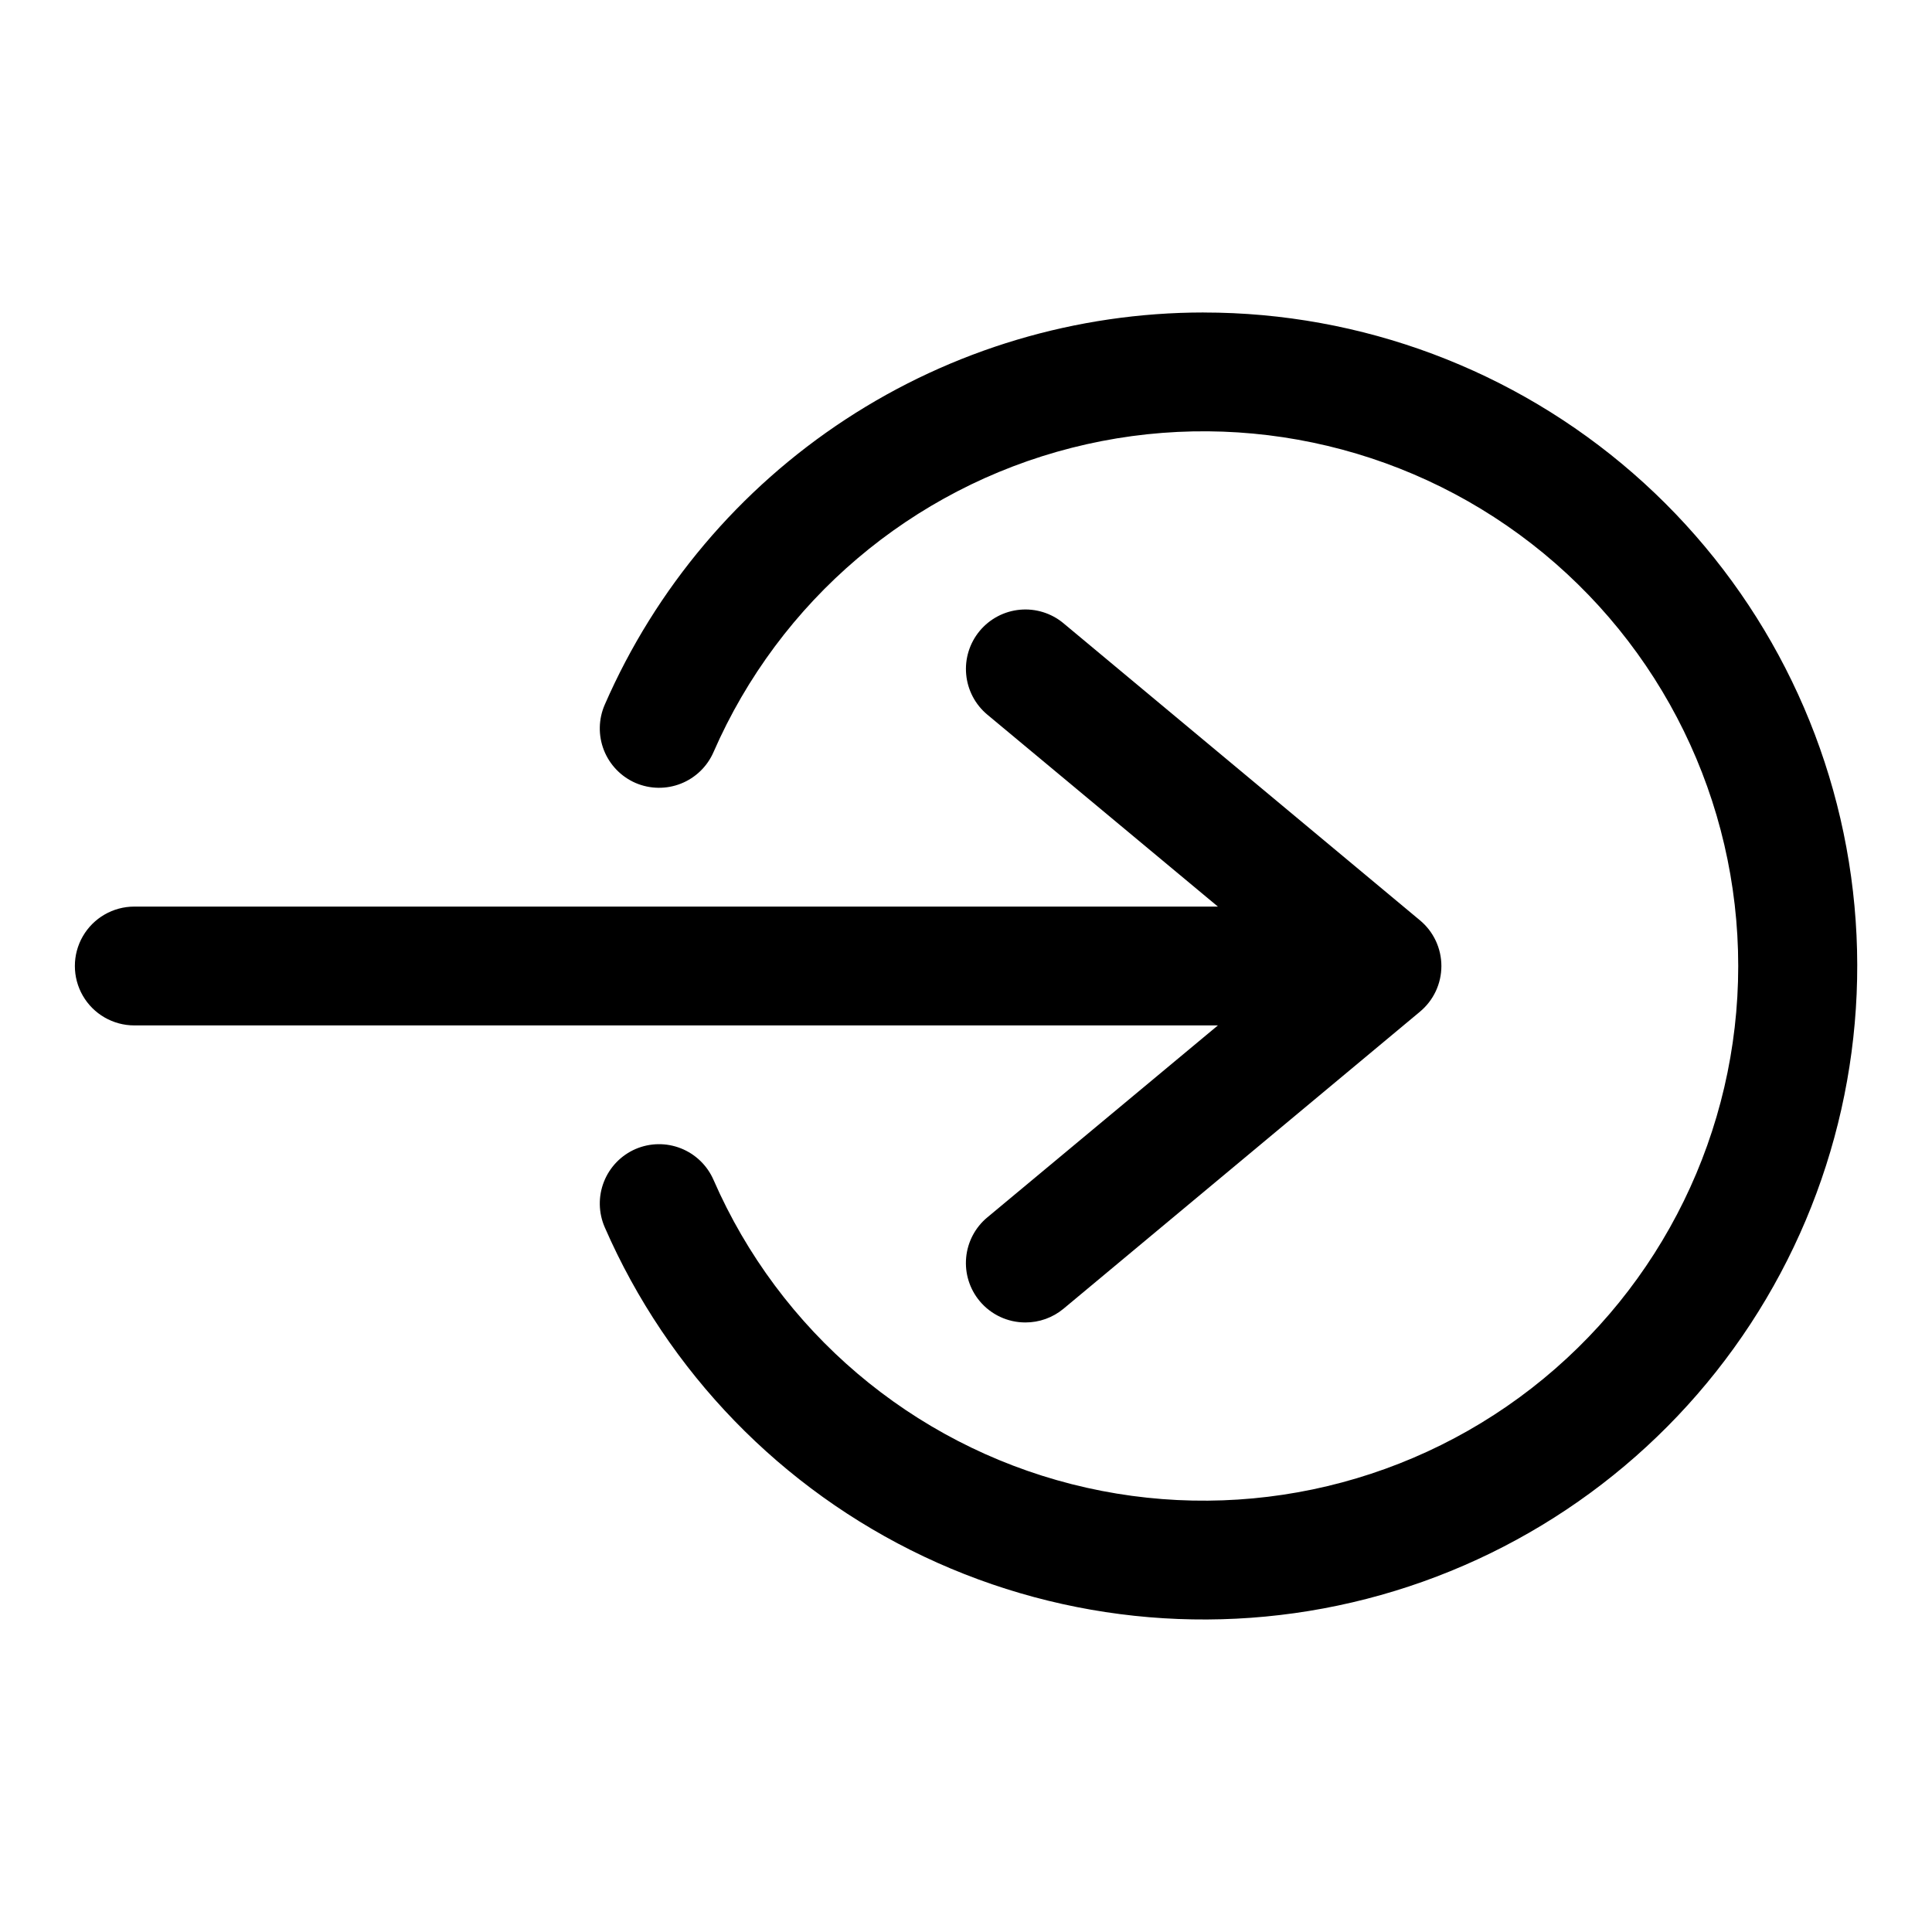
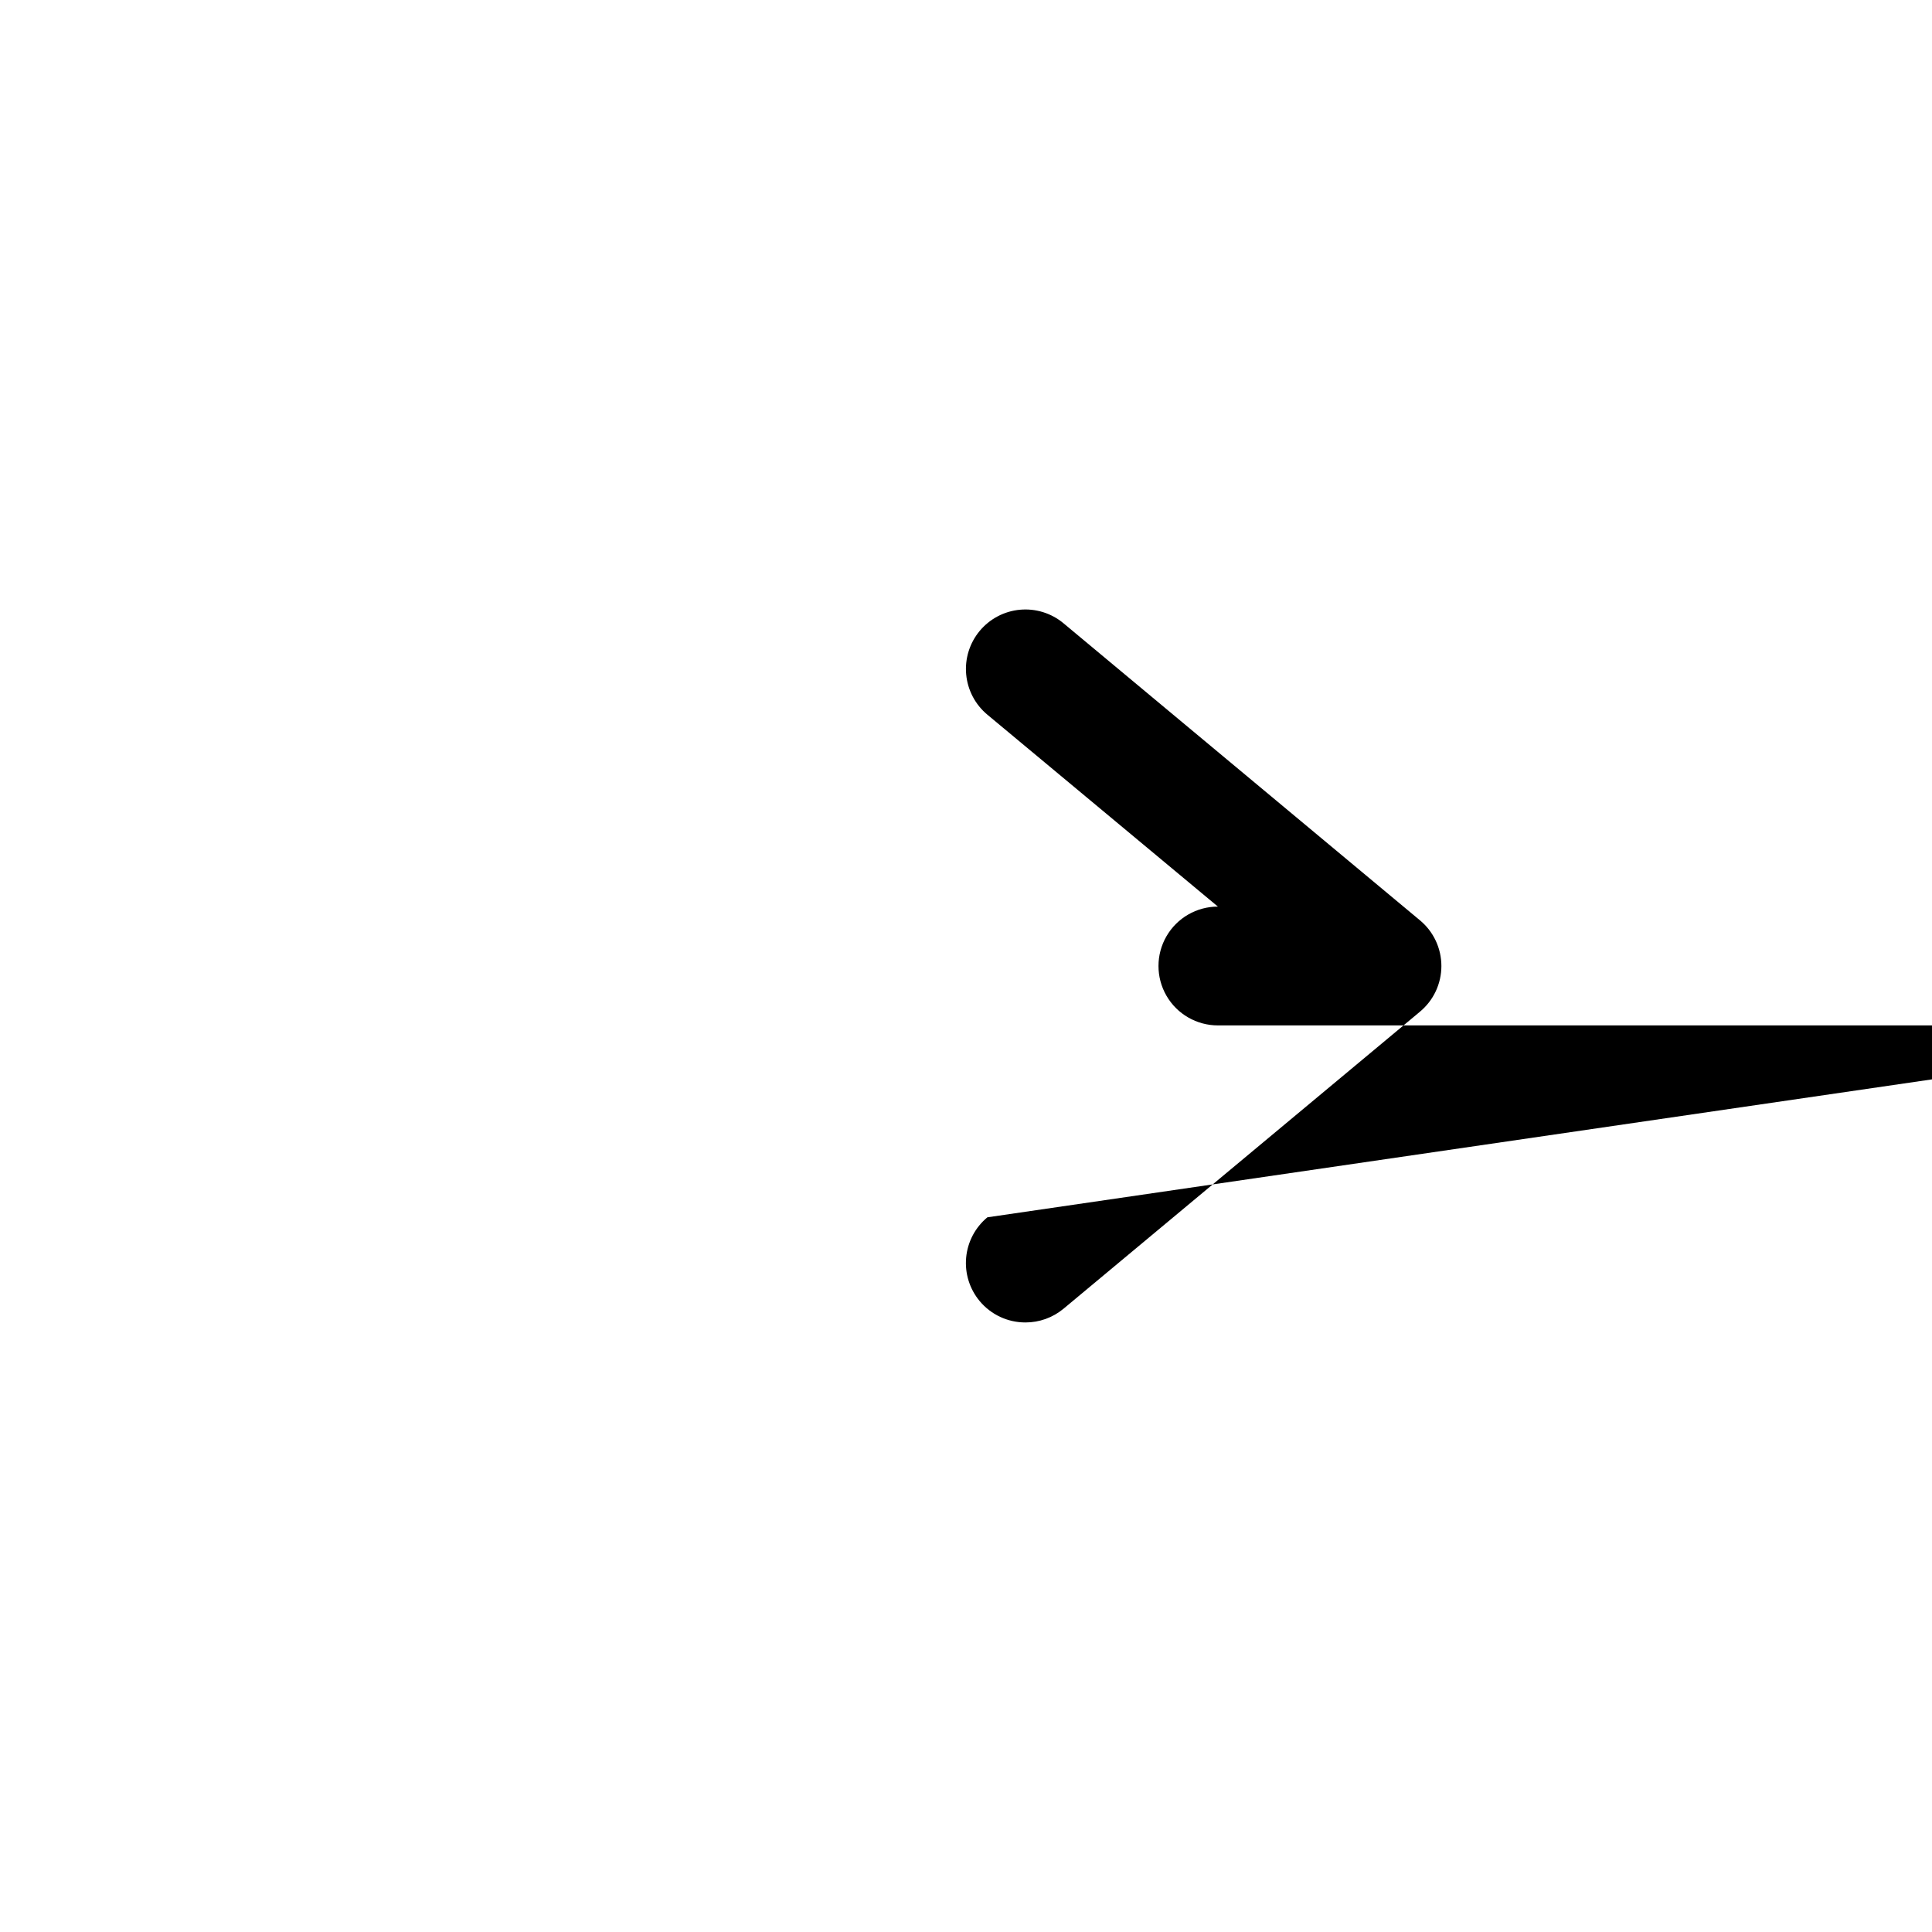
<svg xmlns="http://www.w3.org/2000/svg" fill="#000000" width="800px" height="800px" version="1.1" viewBox="144 144 512 512">
  <g>
-     <path d="m462.98 226.81c-33.695 0.008-66.656 9.84-94.844 28.297s-50.379 44.734-63.859 75.617c-1.684 3.84-1.766 8.191-0.23 12.094 1.539 3.898 4.566 7.027 8.418 8.688 3.824 1.633 8.137 1.691 12 0.156 3.863-1.535 6.965-4.531 8.625-8.344 17.496-40.09 52.527-69.848 94.914-80.641 42.387-10.789 87.383-1.398 121.91 25.445 34.535 26.844 54.734 68.133 54.734 111.88 0 43.738-20.199 85.027-54.734 111.87-34.531 26.844-79.527 36.234-121.91 25.445-42.387-10.789-77.418-40.551-94.914-80.641-1.66-3.809-4.762-6.809-8.625-8.344-3.863-1.535-8.176-1.477-12 0.156-3.852 1.66-6.879 4.789-8.418 8.691-1.535 3.898-1.453 8.254 0.23 12.094 16.734 38.336 46.777 69.324 84.578 87.234 37.805 17.91 80.812 21.531 121.08 10.195 40.266-11.332 75.066-36.859 97.977-71.859 22.906-35 32.375-77.105 26.648-118.54-5.723-41.438-26.25-79.402-57.789-106.88-31.543-27.477-71.961-42.609-113.79-42.605z" />
-     <path d="m405.67 466.6c-3.223 2.668-5.246 6.508-5.629 10.672-0.387 4.164 0.902 8.312 3.582 11.527 2.996 3.598 7.438 5.672 12.121 5.664 3.68 0.008 7.242-1.273 10.078-3.621l94.465-78.719h-0.004c3.613-2.992 5.699-7.434 5.699-12.121s-2.086-9.133-5.699-12.125l-94.465-78.719h0.004c-3.215-2.672-7.363-3.957-11.523-3.574-4.164 0.383-8.004 2.406-10.676 5.621s-3.961 7.359-3.574 11.523c0.383 4.16 2.402 8.004 5.621 10.676l61.086 50.852h-287.17c-5.625 0-10.824 3-13.637 7.871s-2.812 10.875 0 15.746 8.012 7.871 13.637 7.871h287.17z" />
+     <path d="m405.67 466.6c-3.223 2.668-5.246 6.508-5.629 10.672-0.387 4.164 0.902 8.312 3.582 11.527 2.996 3.598 7.438 5.672 12.121 5.664 3.68 0.008 7.242-1.273 10.078-3.621l94.465-78.719h-0.004c3.613-2.992 5.699-7.434 5.699-12.121s-2.086-9.133-5.699-12.125l-94.465-78.719h0.004c-3.215-2.672-7.363-3.957-11.523-3.574-4.164 0.383-8.004 2.406-10.676 5.621s-3.961 7.359-3.574 11.523c0.383 4.16 2.402 8.004 5.621 10.676l61.086 50.852c-5.625 0-10.824 3-13.637 7.871s-2.812 10.875 0 15.746 8.012 7.871 13.637 7.871h287.17z" />
  </g>
</svg>